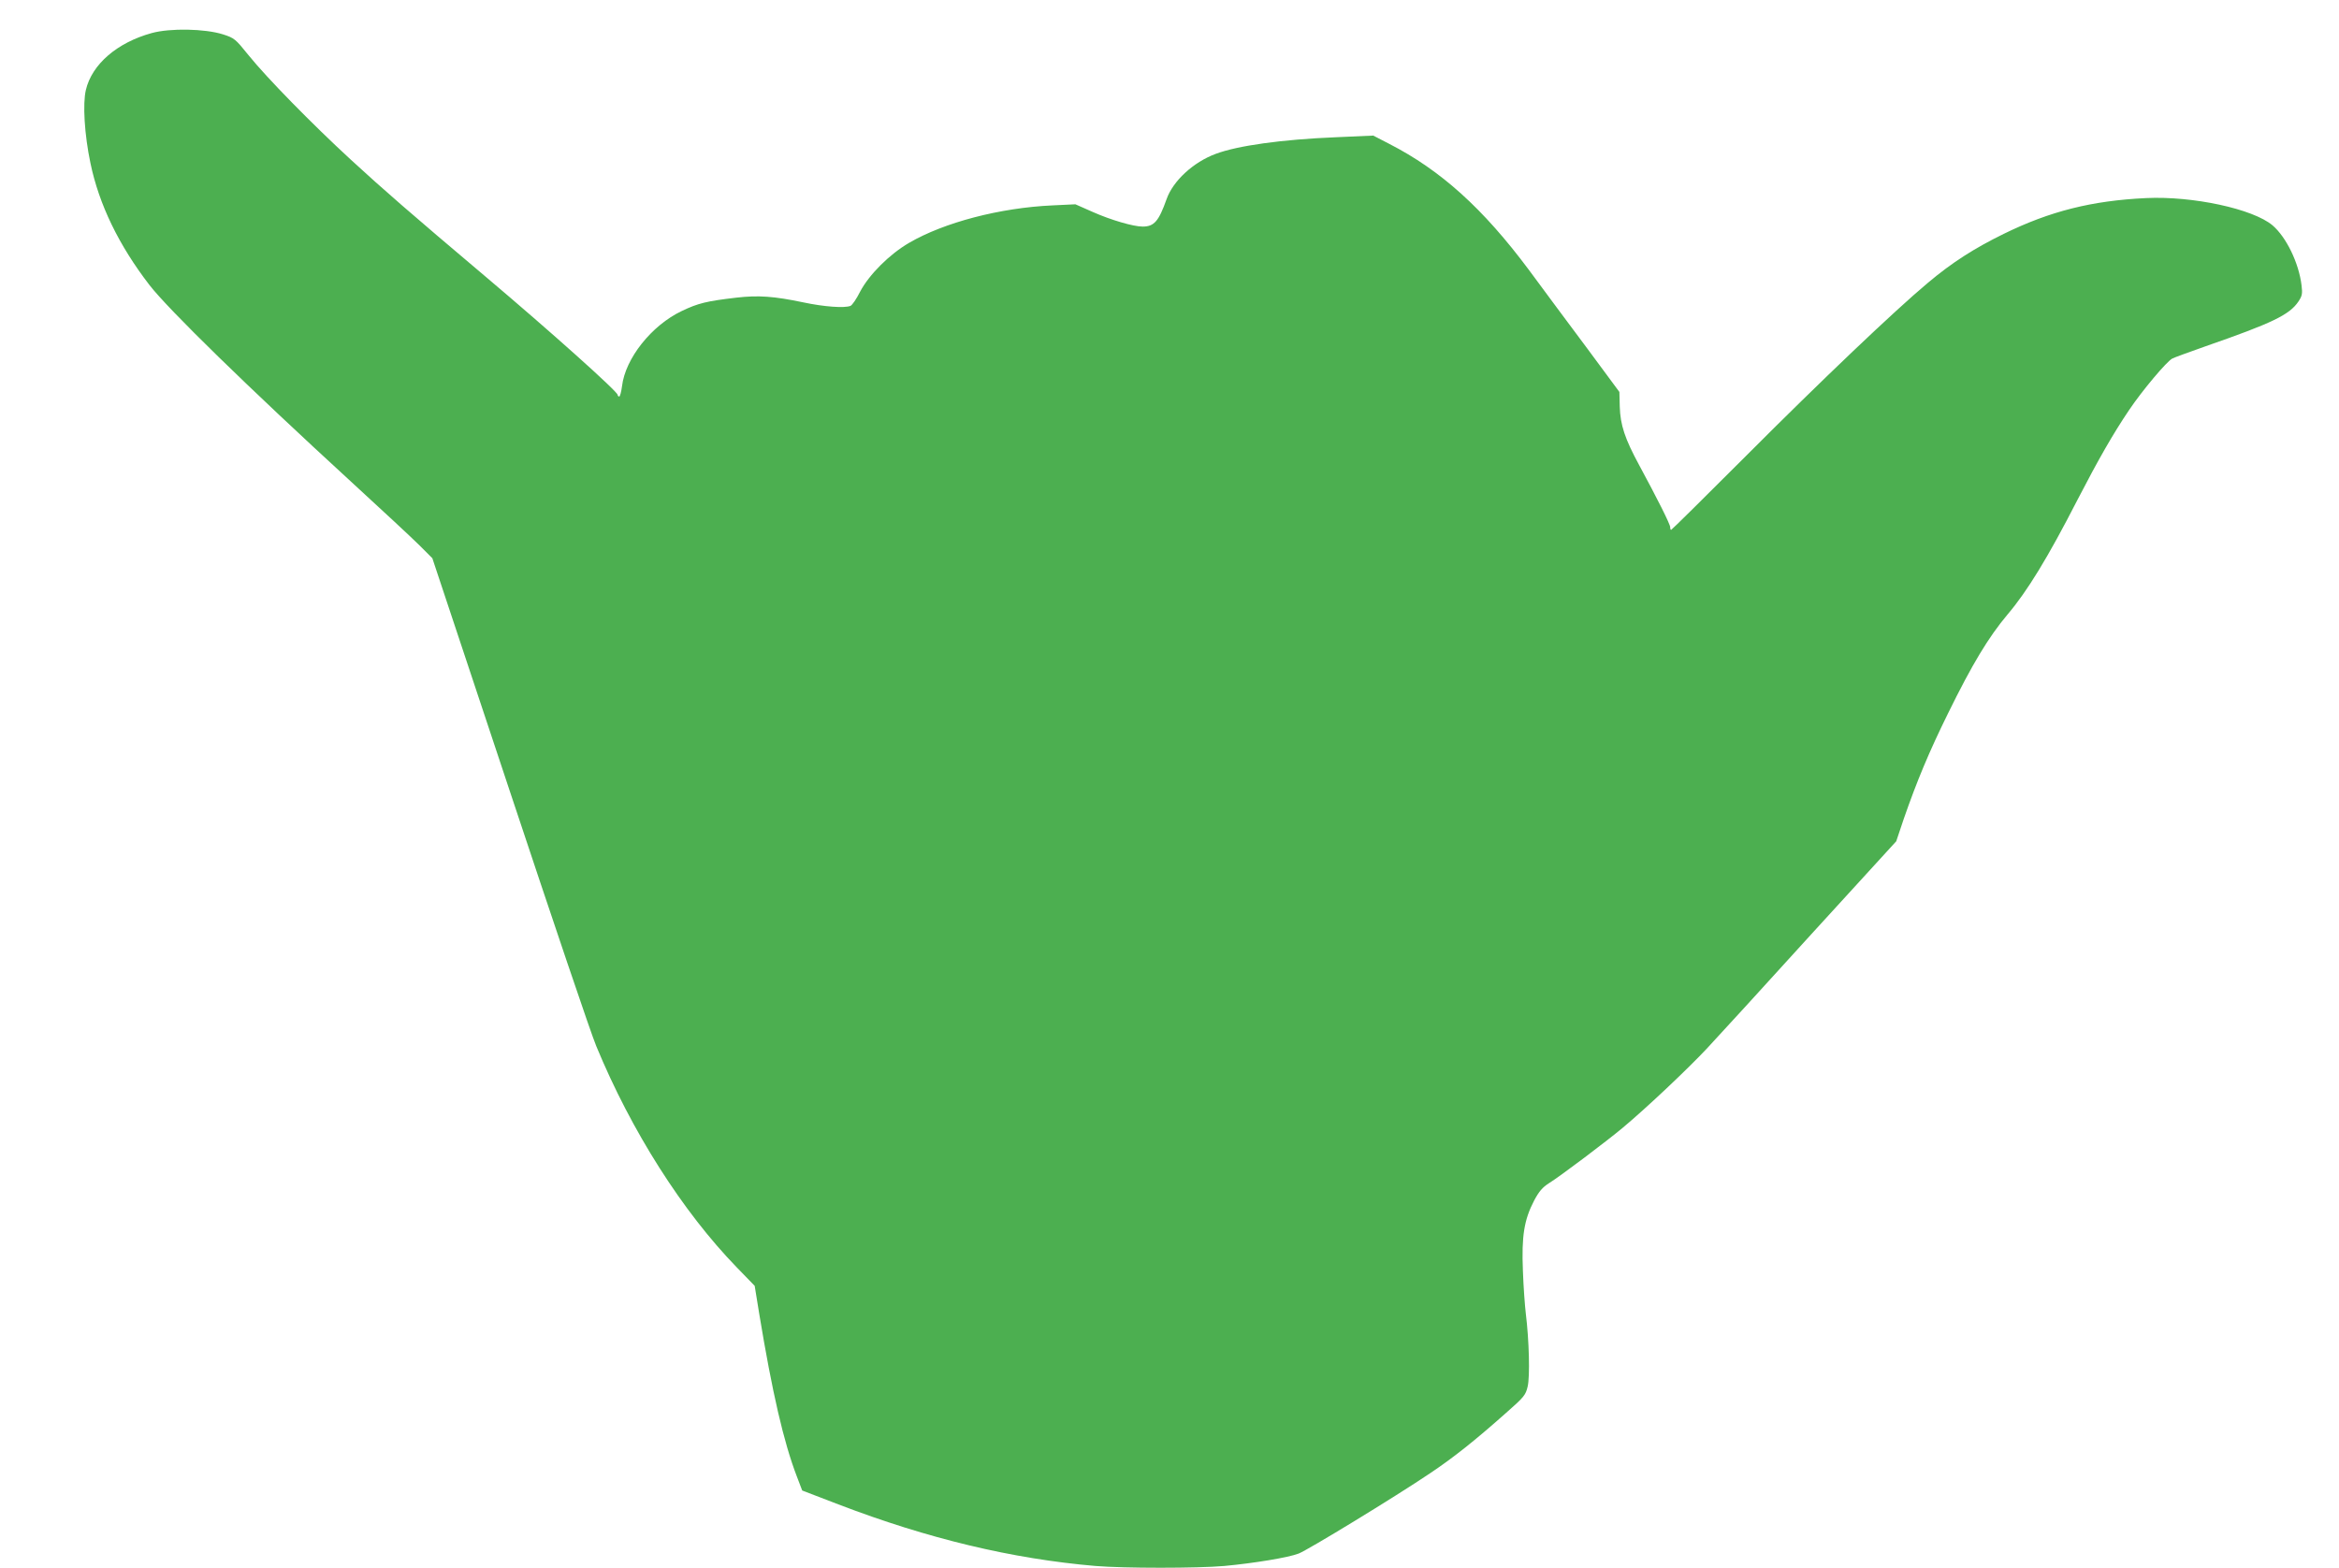
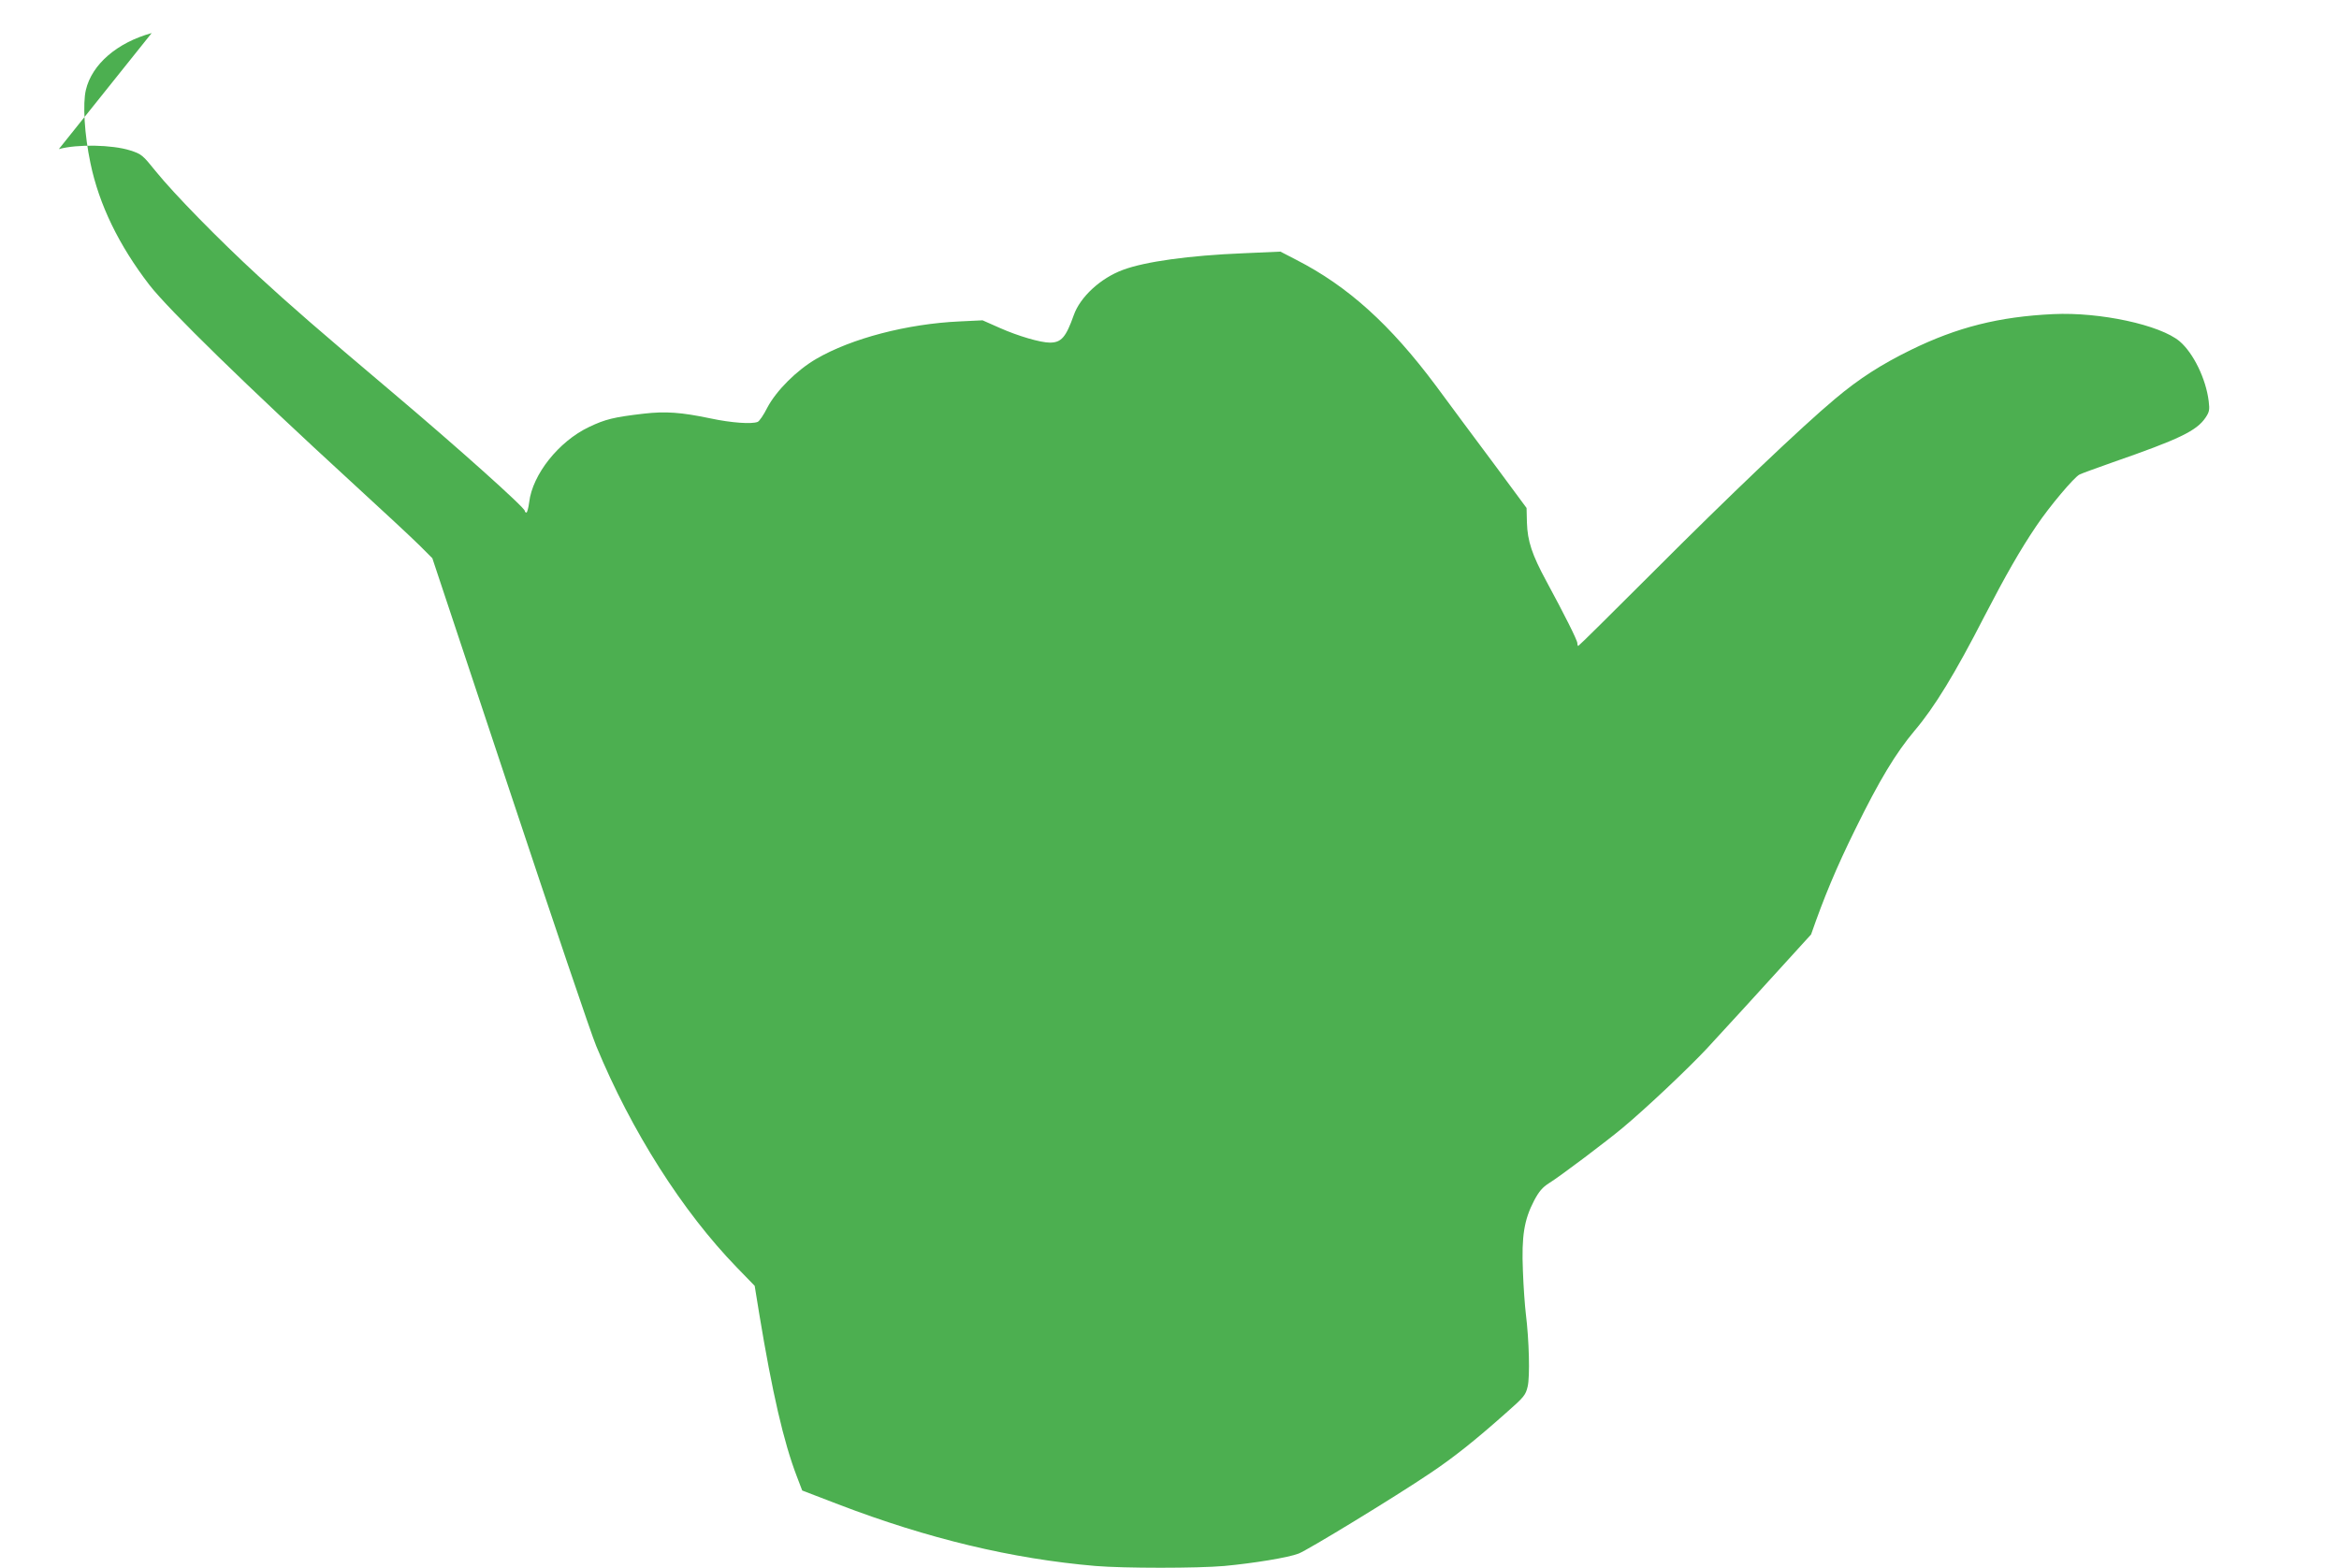
<svg xmlns="http://www.w3.org/2000/svg" version="1.0" width="1280pt" height="858pt" viewBox="0 0 1280 858" preserveAspectRatio="xMidYMid meet">
  <g transform="translate(0,858) scale(0.1,-0.1)" fill="#4caf50" stroke="none">
-     <path d="M830 8399 c-189 -52 -327 -171 -360 -311 -18 -75 -8 -244 25 -401 47 -226 155 -449 323 -667 103 -133 535 -555 1102 -1075 168 -154 337 -311 376 -350 l70 -70 424 -1275 c233 -701 445 -1329 473 -1395 192 -465 472 -905 769 -1211 l98 -101 25 -154 c71 -429 133 -700 206 -890 l29 -76 198 -76 c491 -188 951 -298 1407 -337 156 -13 558 -13 705 0 161 15 351 46 407 68 51 20 524 308 720 440 127 85 244 178 414 329 99 87 108 98 119 145 13 54 8 253 -10 398 -5 41 -13 147 -16 235 -8 191 7 280 61 384 27 51 46 73 82 96 63 39 317 231 402 302 134 112 359 325 462 435 58 62 315 343 570 624 l466 510 42 125 c71 204 137 363 241 574 133 271 222 418 326 542 108 127 221 312 382 626 116 224 196 364 284 494 72 107 206 266 236 281 9 5 91 35 182 67 365 127 459 172 508 245 20 30 23 42 17 89 -15 123 -84 264 -159 328 -107 90 -436 161 -691 149 -298 -14 -527 -72 -780 -196 -161 -79 -282 -156 -415 -268 -181 -151 -587 -538 -992 -944 -224 -224 -410 -408 -413 -408 -3 0 -5 7 -5 15 0 16 -71 157 -170 340 -78 144 -103 219 -106 320 l-2 80 -173 234 c-96 128 -241 324 -323 435 -250 335 -481 544 -764 689 l-87 45 -203 -9 c-297 -12 -539 -46 -659 -91 -122 -45 -234 -148 -269 -248 -43 -121 -68 -150 -131 -150 -51 0 -174 36 -273 80 l-95 42 -125 -6 c-287 -13 -593 -93 -785 -205 -107 -62 -219 -174 -268 -267 -20 -40 -44 -75 -53 -78 -33 -13 -144 -5 -257 19 -162 34 -247 40 -368 26 -162 -19 -208 -30 -298 -73 -166 -79 -309 -260 -327 -411 -4 -31 -11 -57 -15 -57 -5 0 -9 4 -9 9 0 18 -364 344 -725 649 -405 342 -559 476 -735 638 -213 196 -459 447 -560 572 -71 88 -77 94 -140 114 -98 31 -289 35 -390 7z" />
+     <path d="M830 8399 c-189 -52 -327 -171 -360 -311 -18 -75 -8 -244 25 -401 47 -226 155 -449 323 -667 103 -133 535 -555 1102 -1075 168 -154 337 -311 376 -350 l70 -70 424 -1275 c233 -701 445 -1329 473 -1395 192 -465 472 -905 769 -1211 l98 -101 25 -154 c71 -429 133 -700 206 -890 l29 -76 198 -76 c491 -188 951 -298 1407 -337 156 -13 558 -13 705 0 161 15 351 46 407 68 51 20 524 308 720 440 127 85 244 178 414 329 99 87 108 98 119 145 13 54 8 253 -10 398 -5 41 -13 147 -16 235 -8 191 7 280 61 384 27 51 46 73 82 96 63 39 317 231 402 302 134 112 359 325 462 435 58 62 315 343 570 624 c71 204 137 363 241 574 133 271 222 418 326 542 108 127 221 312 382 626 116 224 196 364 284 494 72 107 206 266 236 281 9 5 91 35 182 67 365 127 459 172 508 245 20 30 23 42 17 89 -15 123 -84 264 -159 328 -107 90 -436 161 -691 149 -298 -14 -527 -72 -780 -196 -161 -79 -282 -156 -415 -268 -181 -151 -587 -538 -992 -944 -224 -224 -410 -408 -413 -408 -3 0 -5 7 -5 15 0 16 -71 157 -170 340 -78 144 -103 219 -106 320 l-2 80 -173 234 c-96 128 -241 324 -323 435 -250 335 -481 544 -764 689 l-87 45 -203 -9 c-297 -12 -539 -46 -659 -91 -122 -45 -234 -148 -269 -248 -43 -121 -68 -150 -131 -150 -51 0 -174 36 -273 80 l-95 42 -125 -6 c-287 -13 -593 -93 -785 -205 -107 -62 -219 -174 -268 -267 -20 -40 -44 -75 -53 -78 -33 -13 -144 -5 -257 19 -162 34 -247 40 -368 26 -162 -19 -208 -30 -298 -73 -166 -79 -309 -260 -327 -411 -4 -31 -11 -57 -15 -57 -5 0 -9 4 -9 9 0 18 -364 344 -725 649 -405 342 -559 476 -735 638 -213 196 -459 447 -560 572 -71 88 -77 94 -140 114 -98 31 -289 35 -390 7z" />
  </g>
</svg>